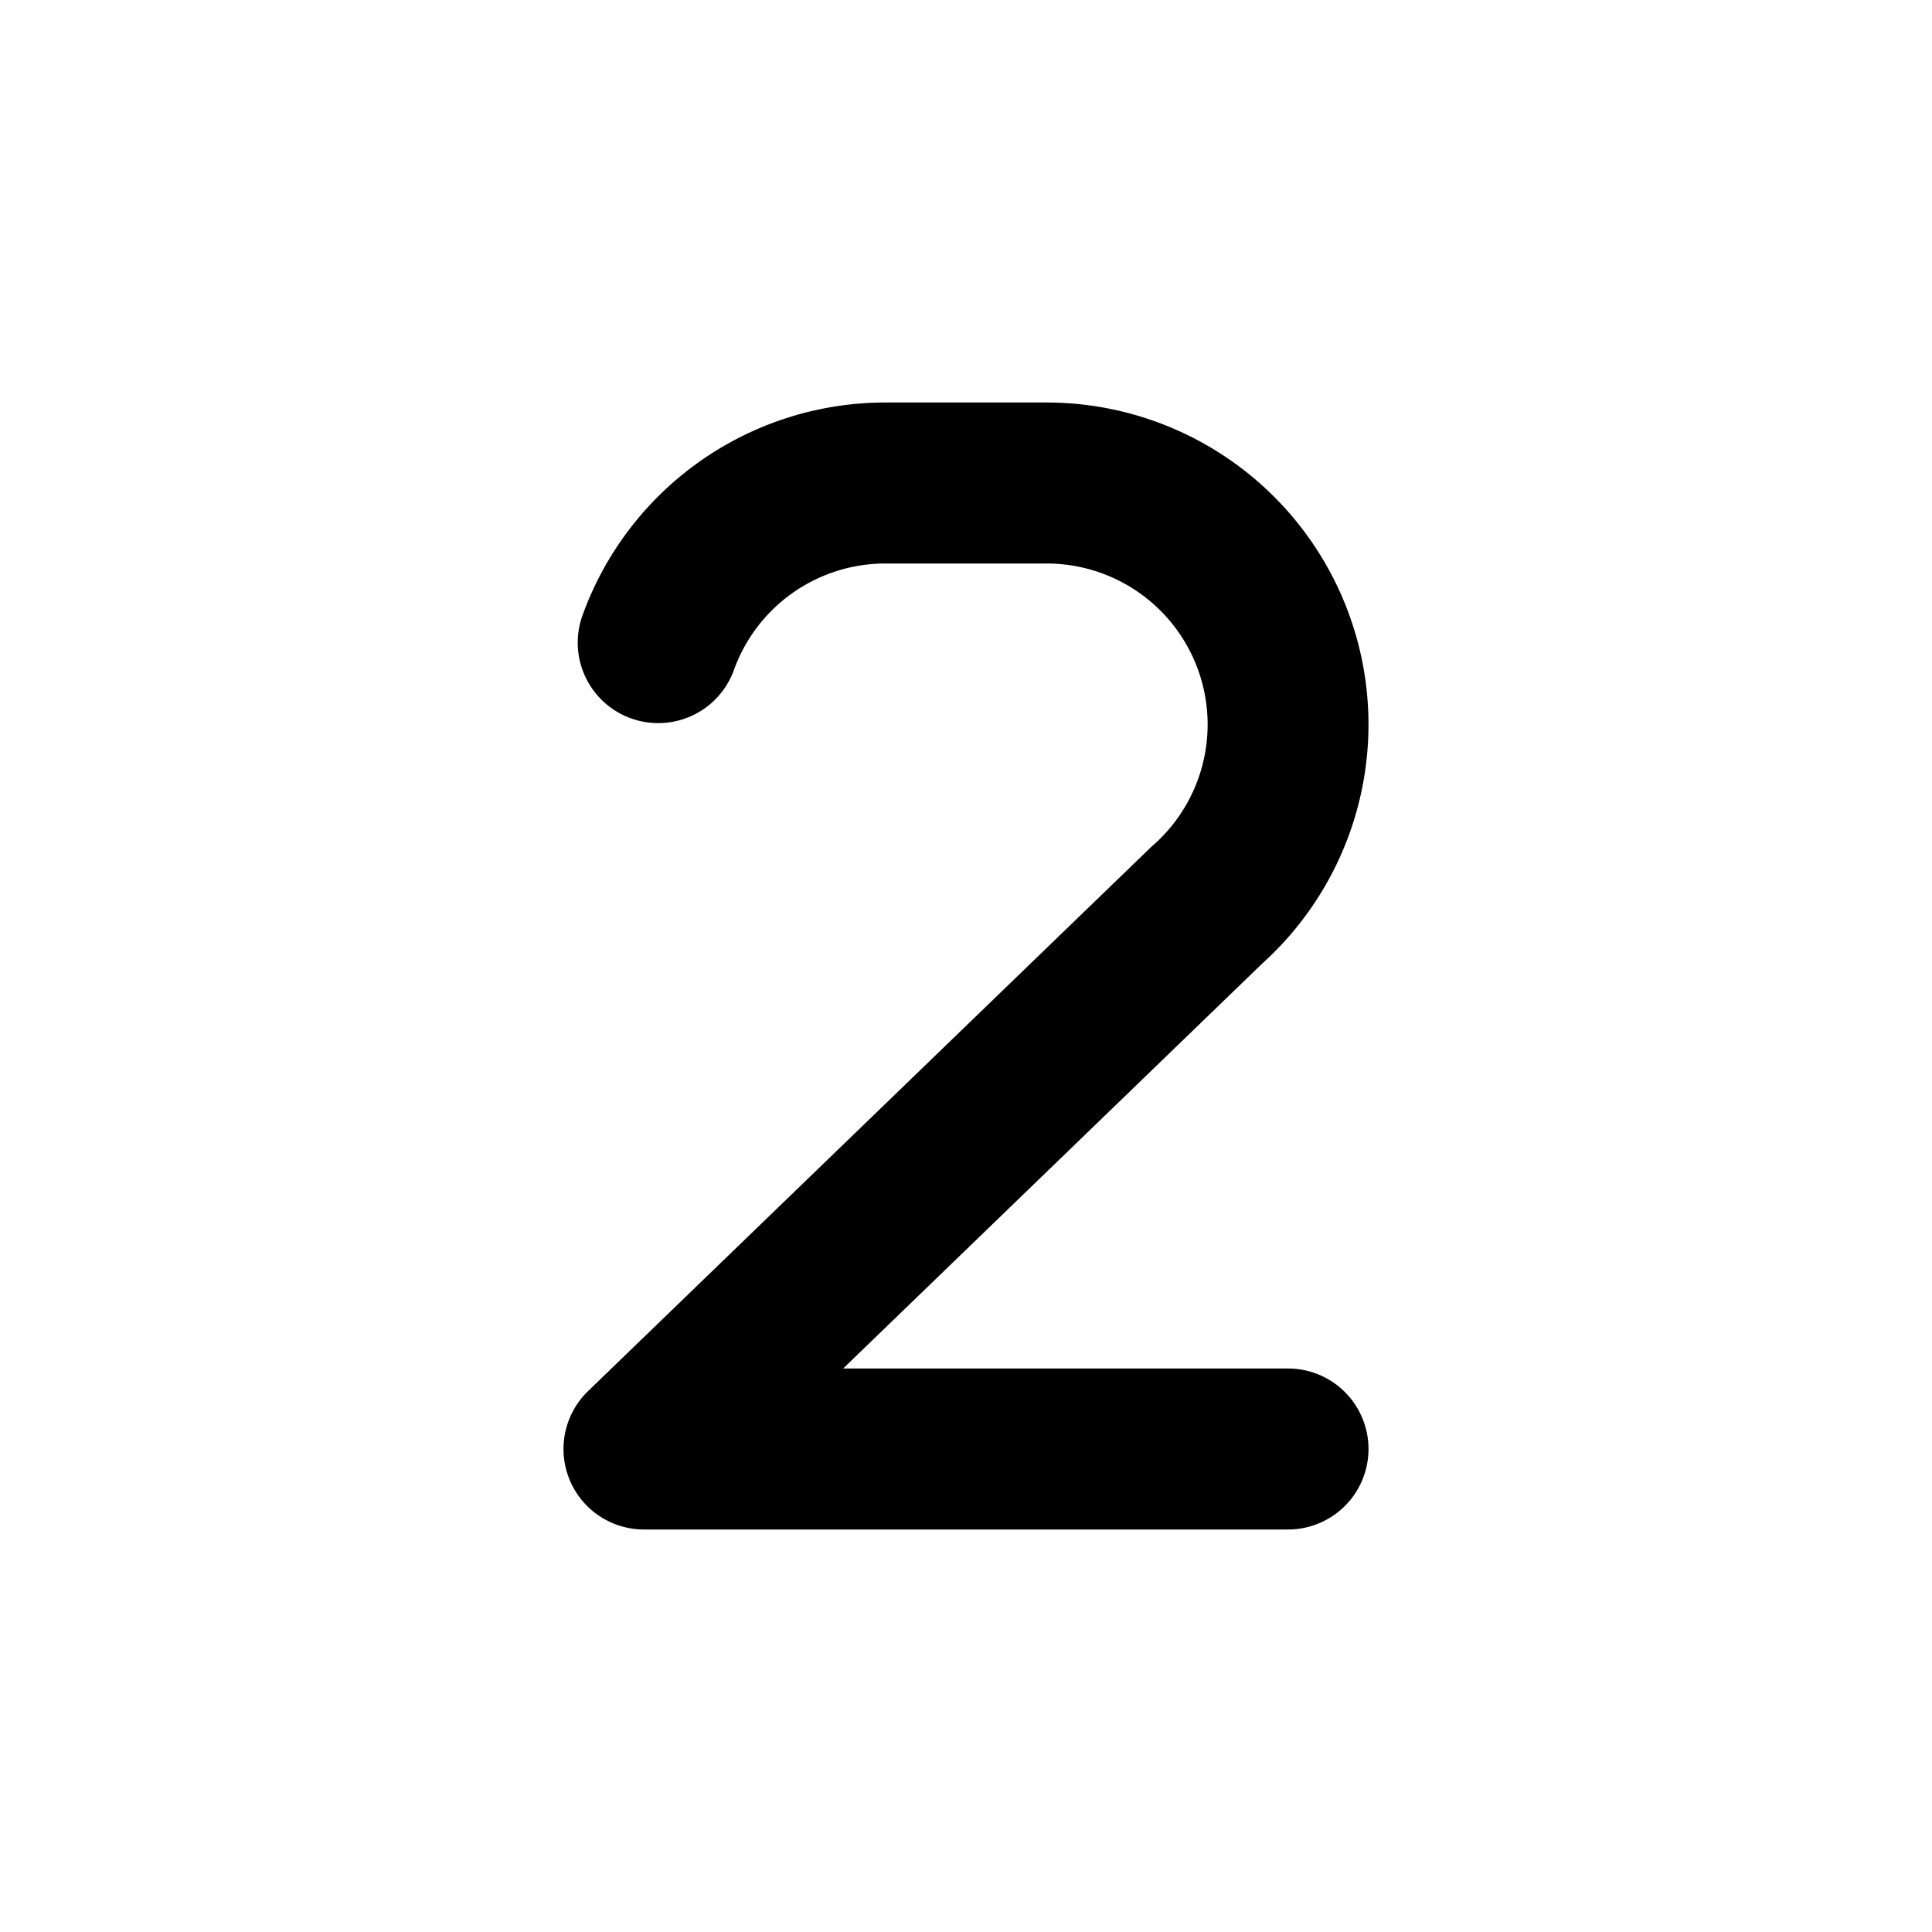
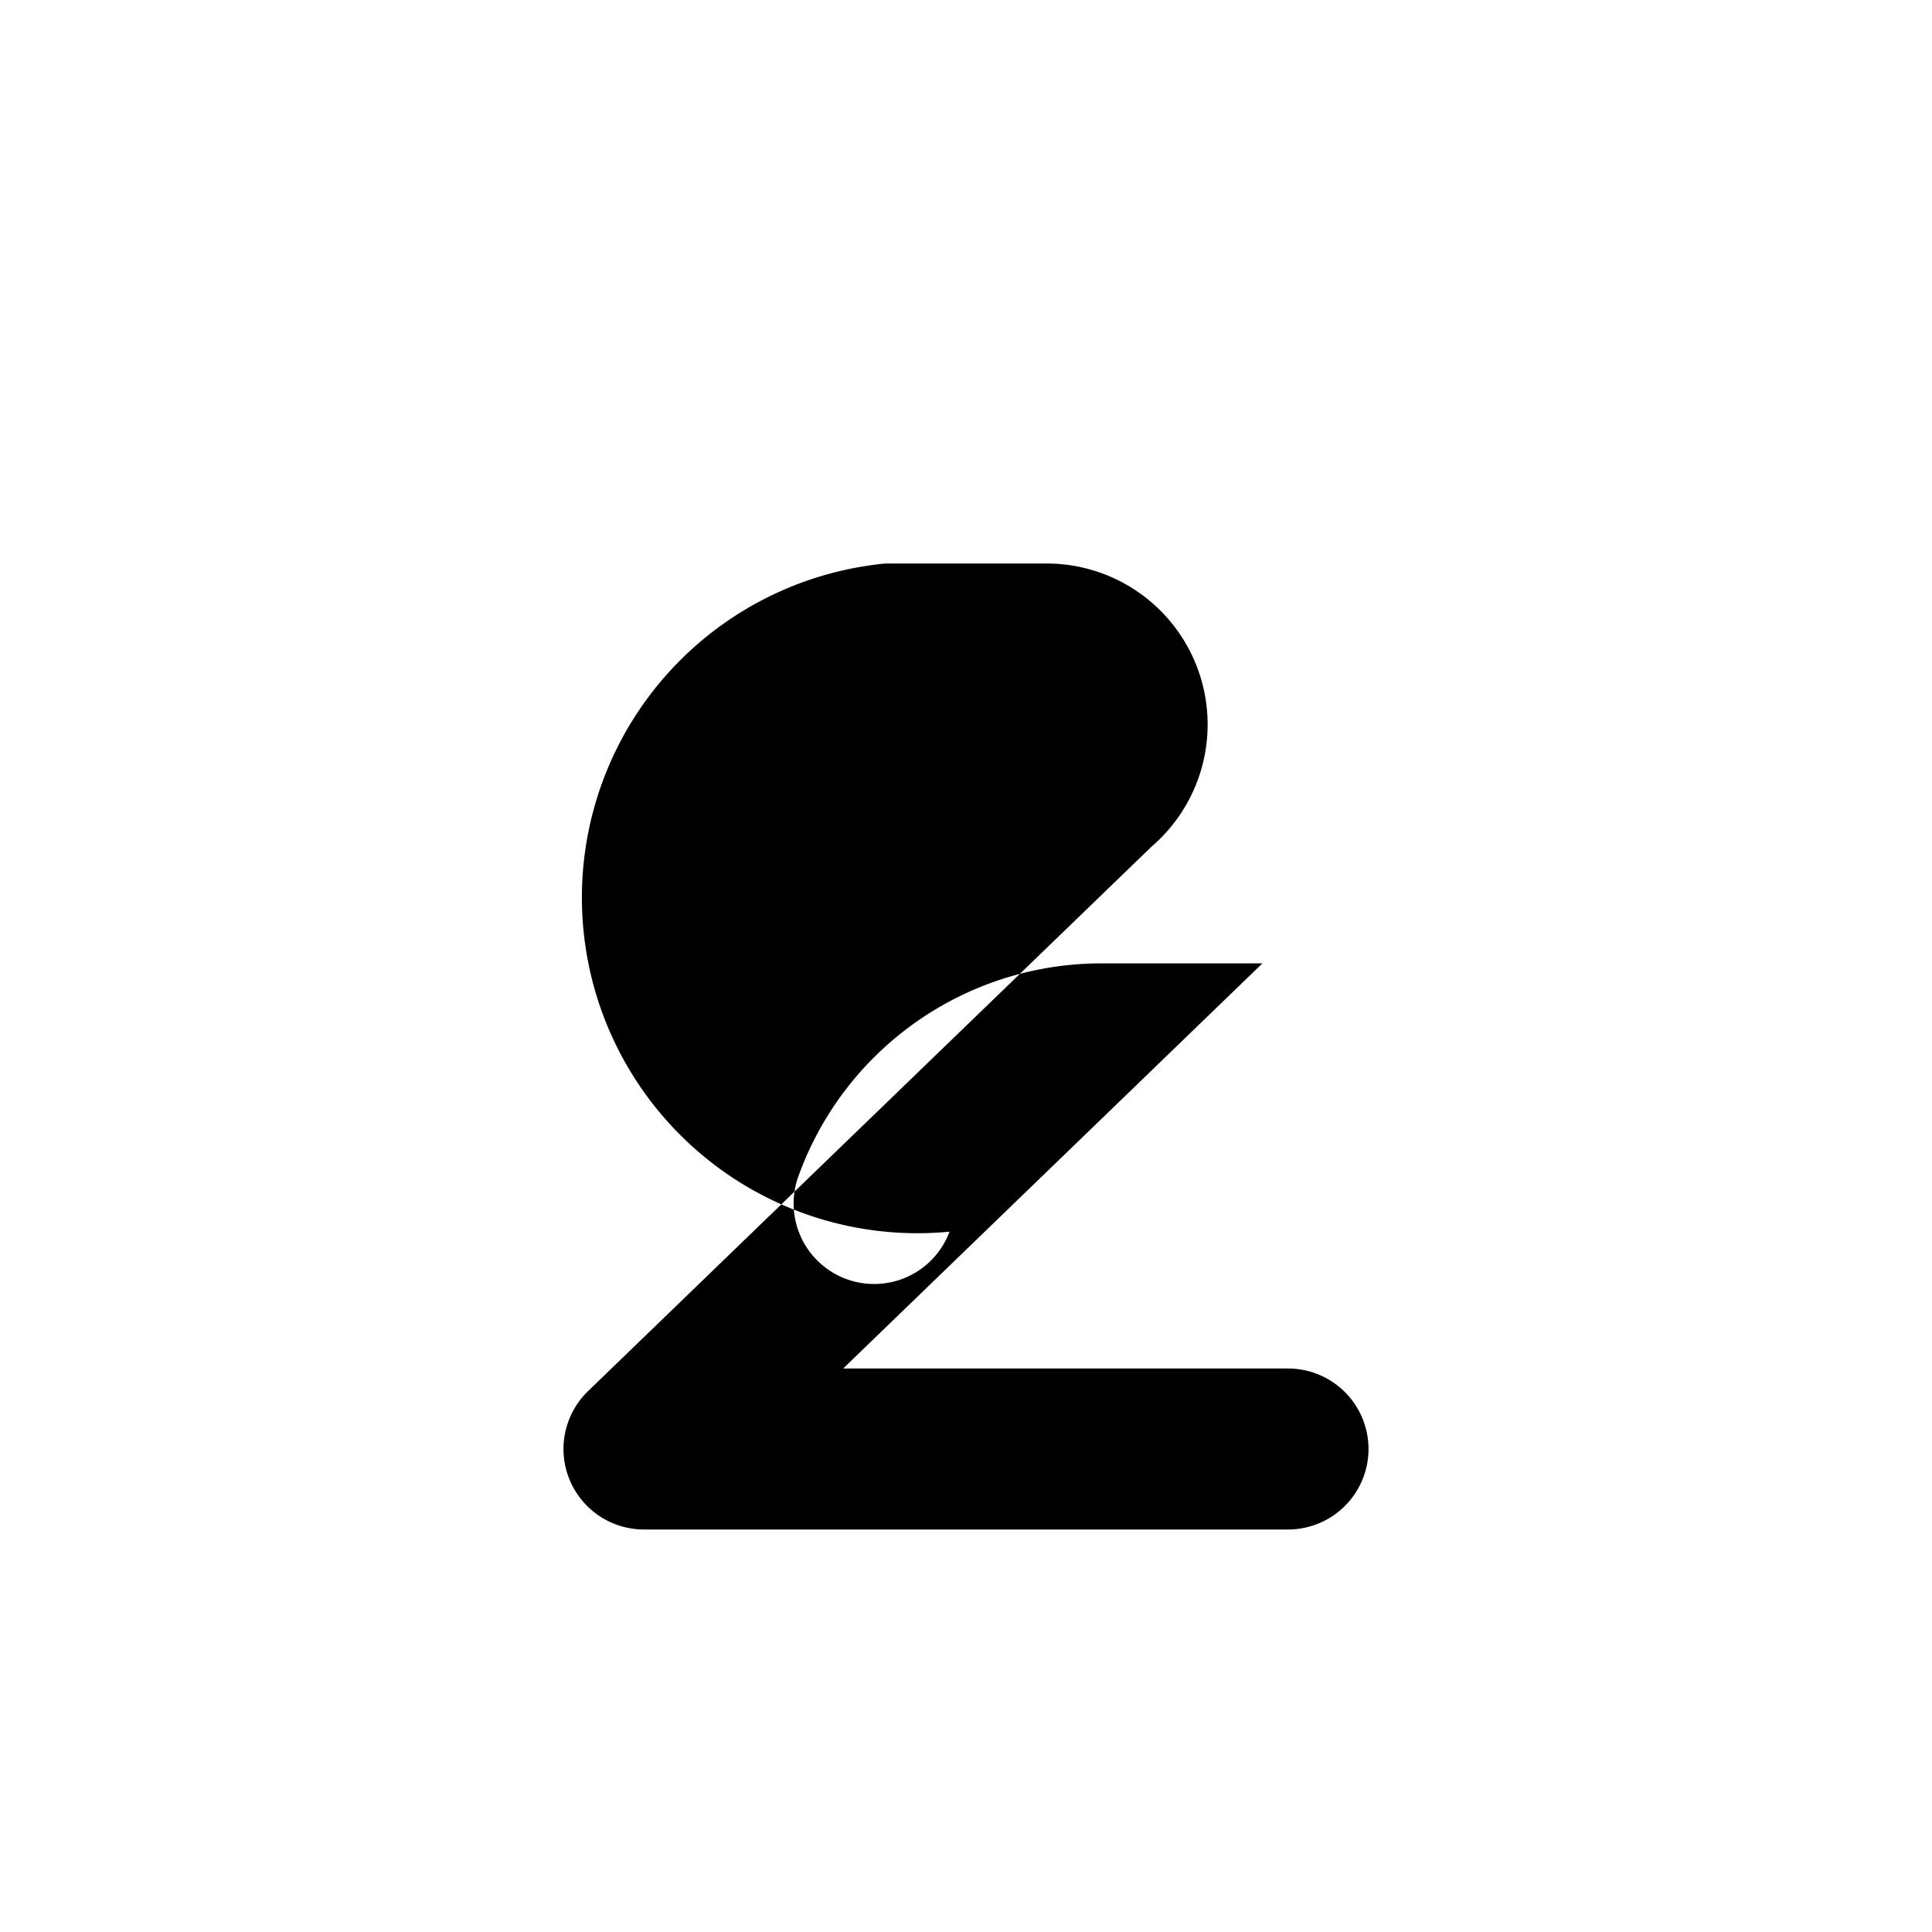
<svg xmlns="http://www.w3.org/2000/svg" width="48" height="48" viewBox="0 0 48 48">
-   <path fill="currentColor" fill-rule="evenodd" d="M26 14a4 4 0 0 1 2.61 7.034l-14 13.528A2 2 0 0 0 16 38h16a2 2 0 1 0 0-4H20.948l10.416-10.065A8 8 0 0 0 26 10h-4a8 8 0 0 0-7.544 5.334a2 2 0 0 0 3.771 1.332A4 4 0 0 1 22 14z" clip-rule="evenodd" />
+   <path fill="currentColor" fill-rule="evenodd" d="M26 14a4 4 0 0 1 2.61 7.034l-14 13.528A2 2 0 0 0 16 38h16a2 2 0 1 0 0-4H20.948l10.416-10.065h-4a8 8 0 0 0-7.544 5.334a2 2 0 0 0 3.771 1.332A4 4 0 0 1 22 14z" clip-rule="evenodd" />
</svg>